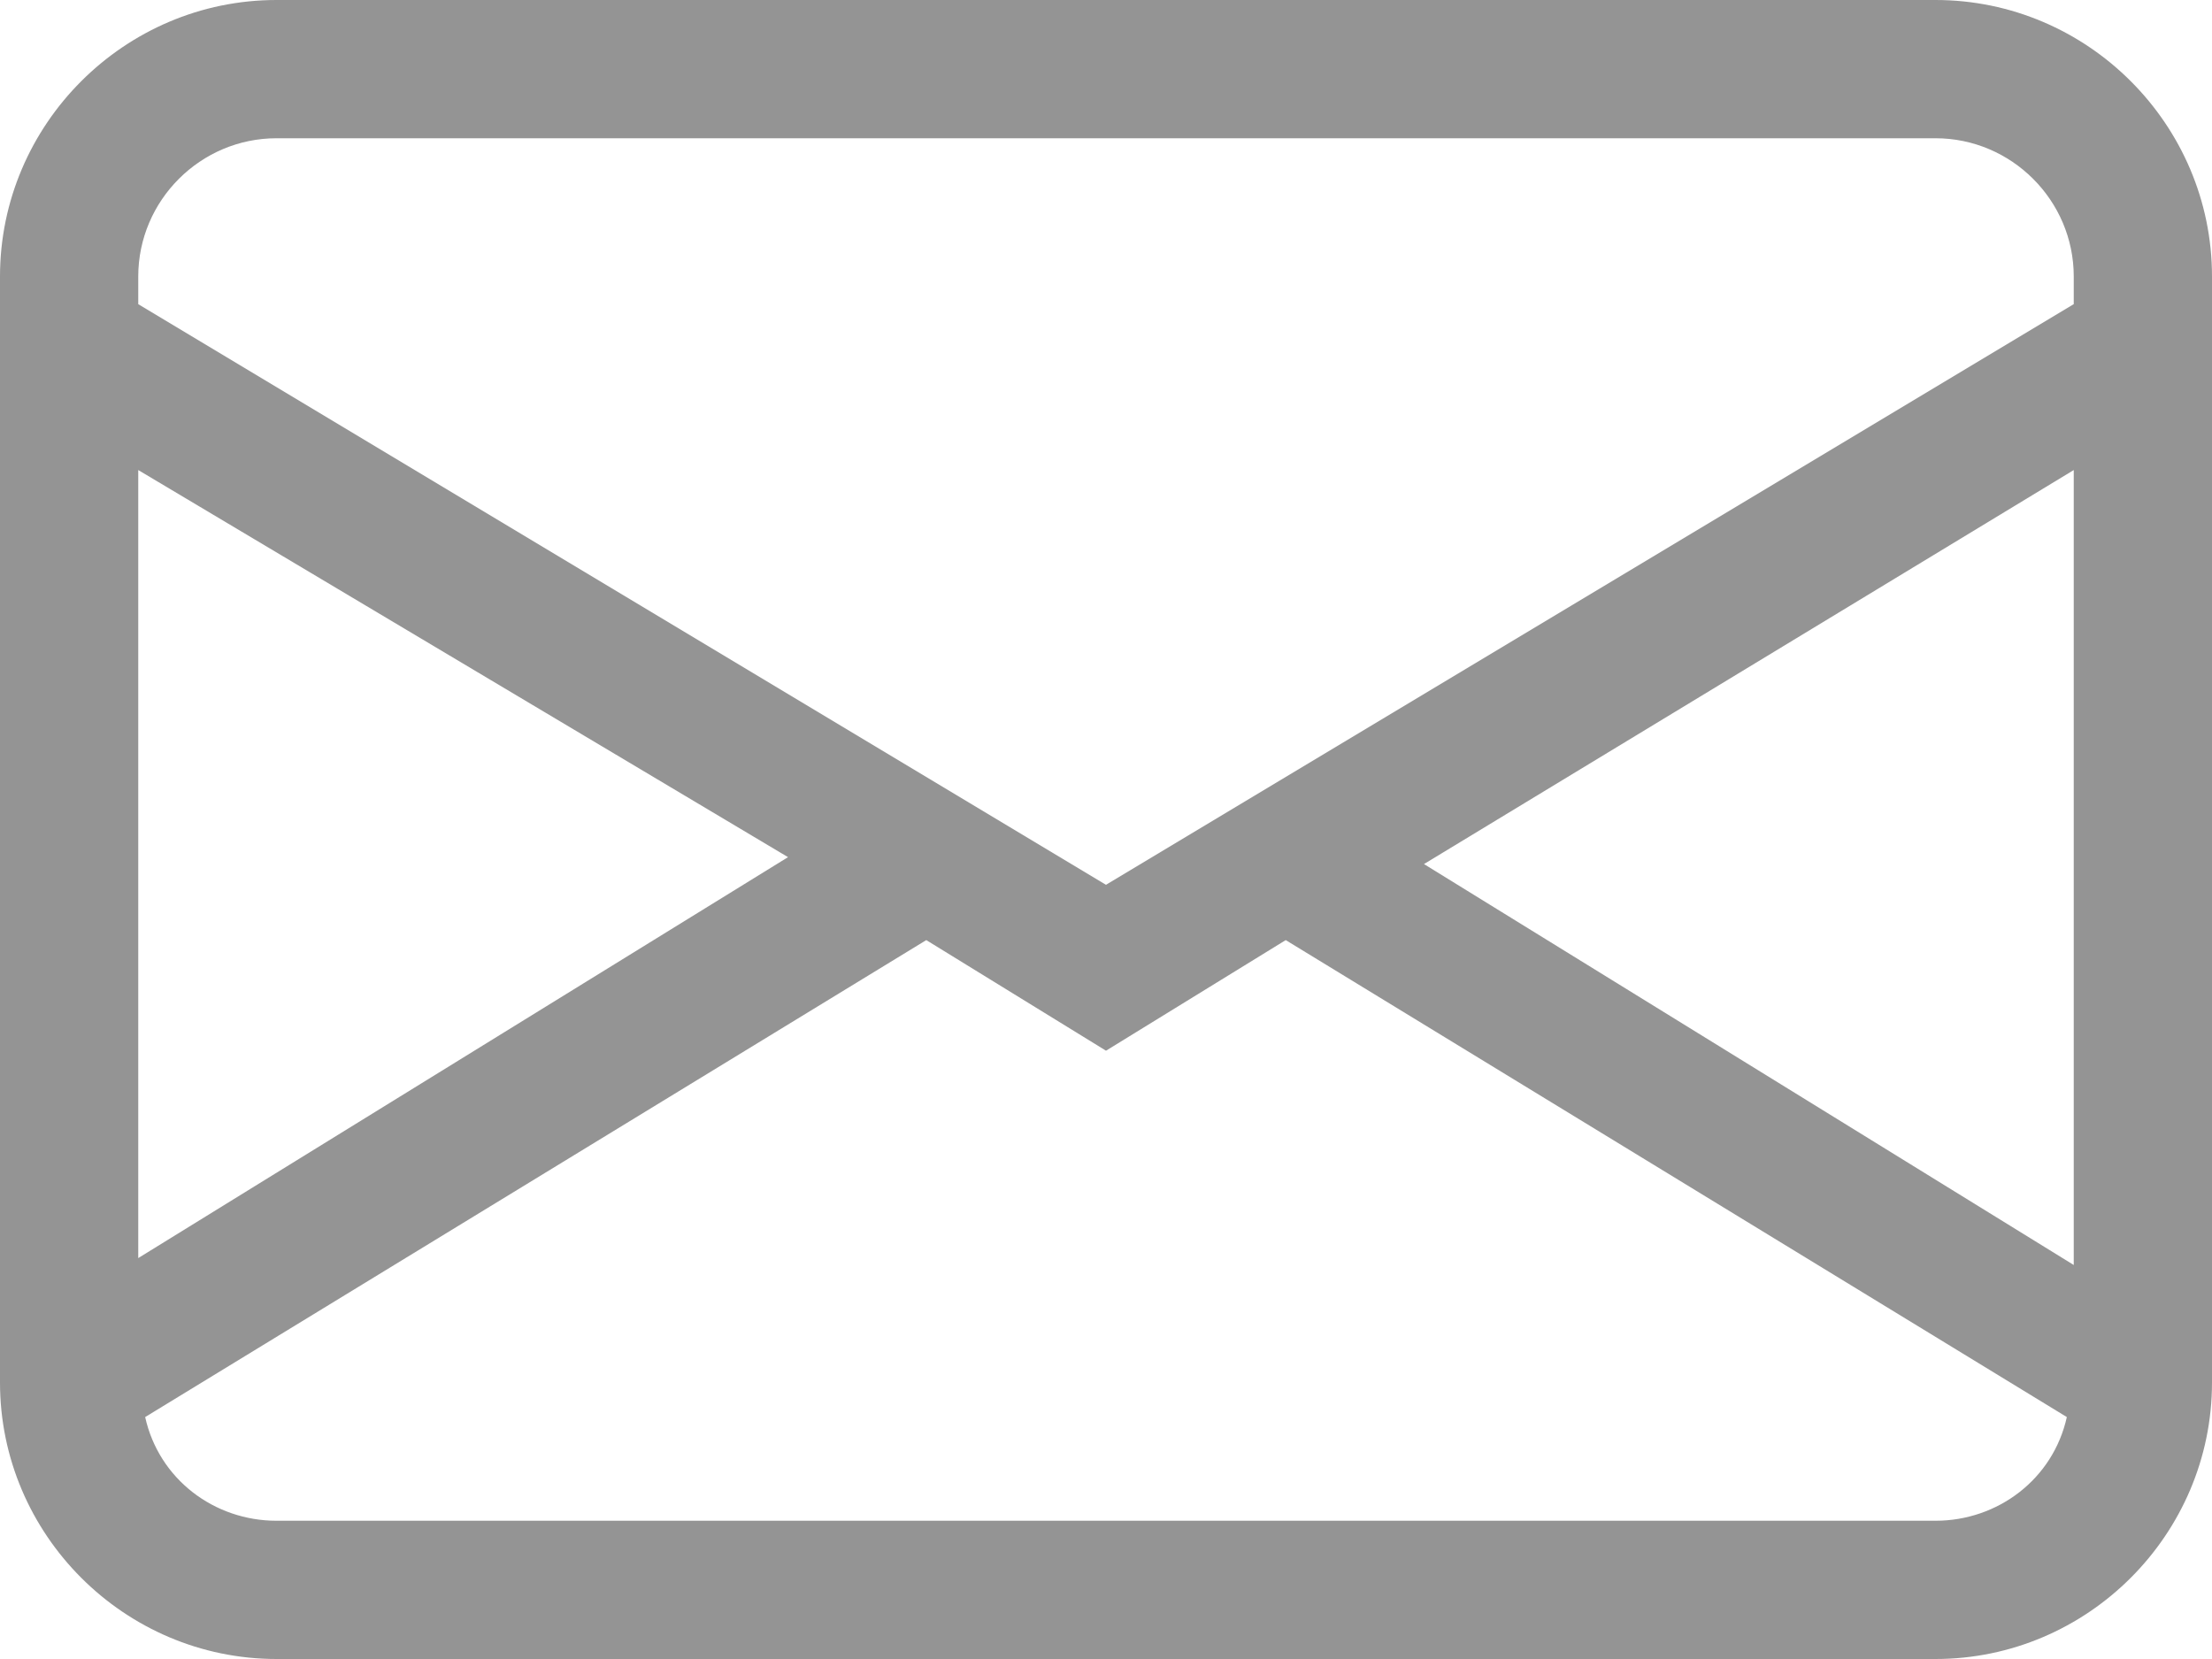
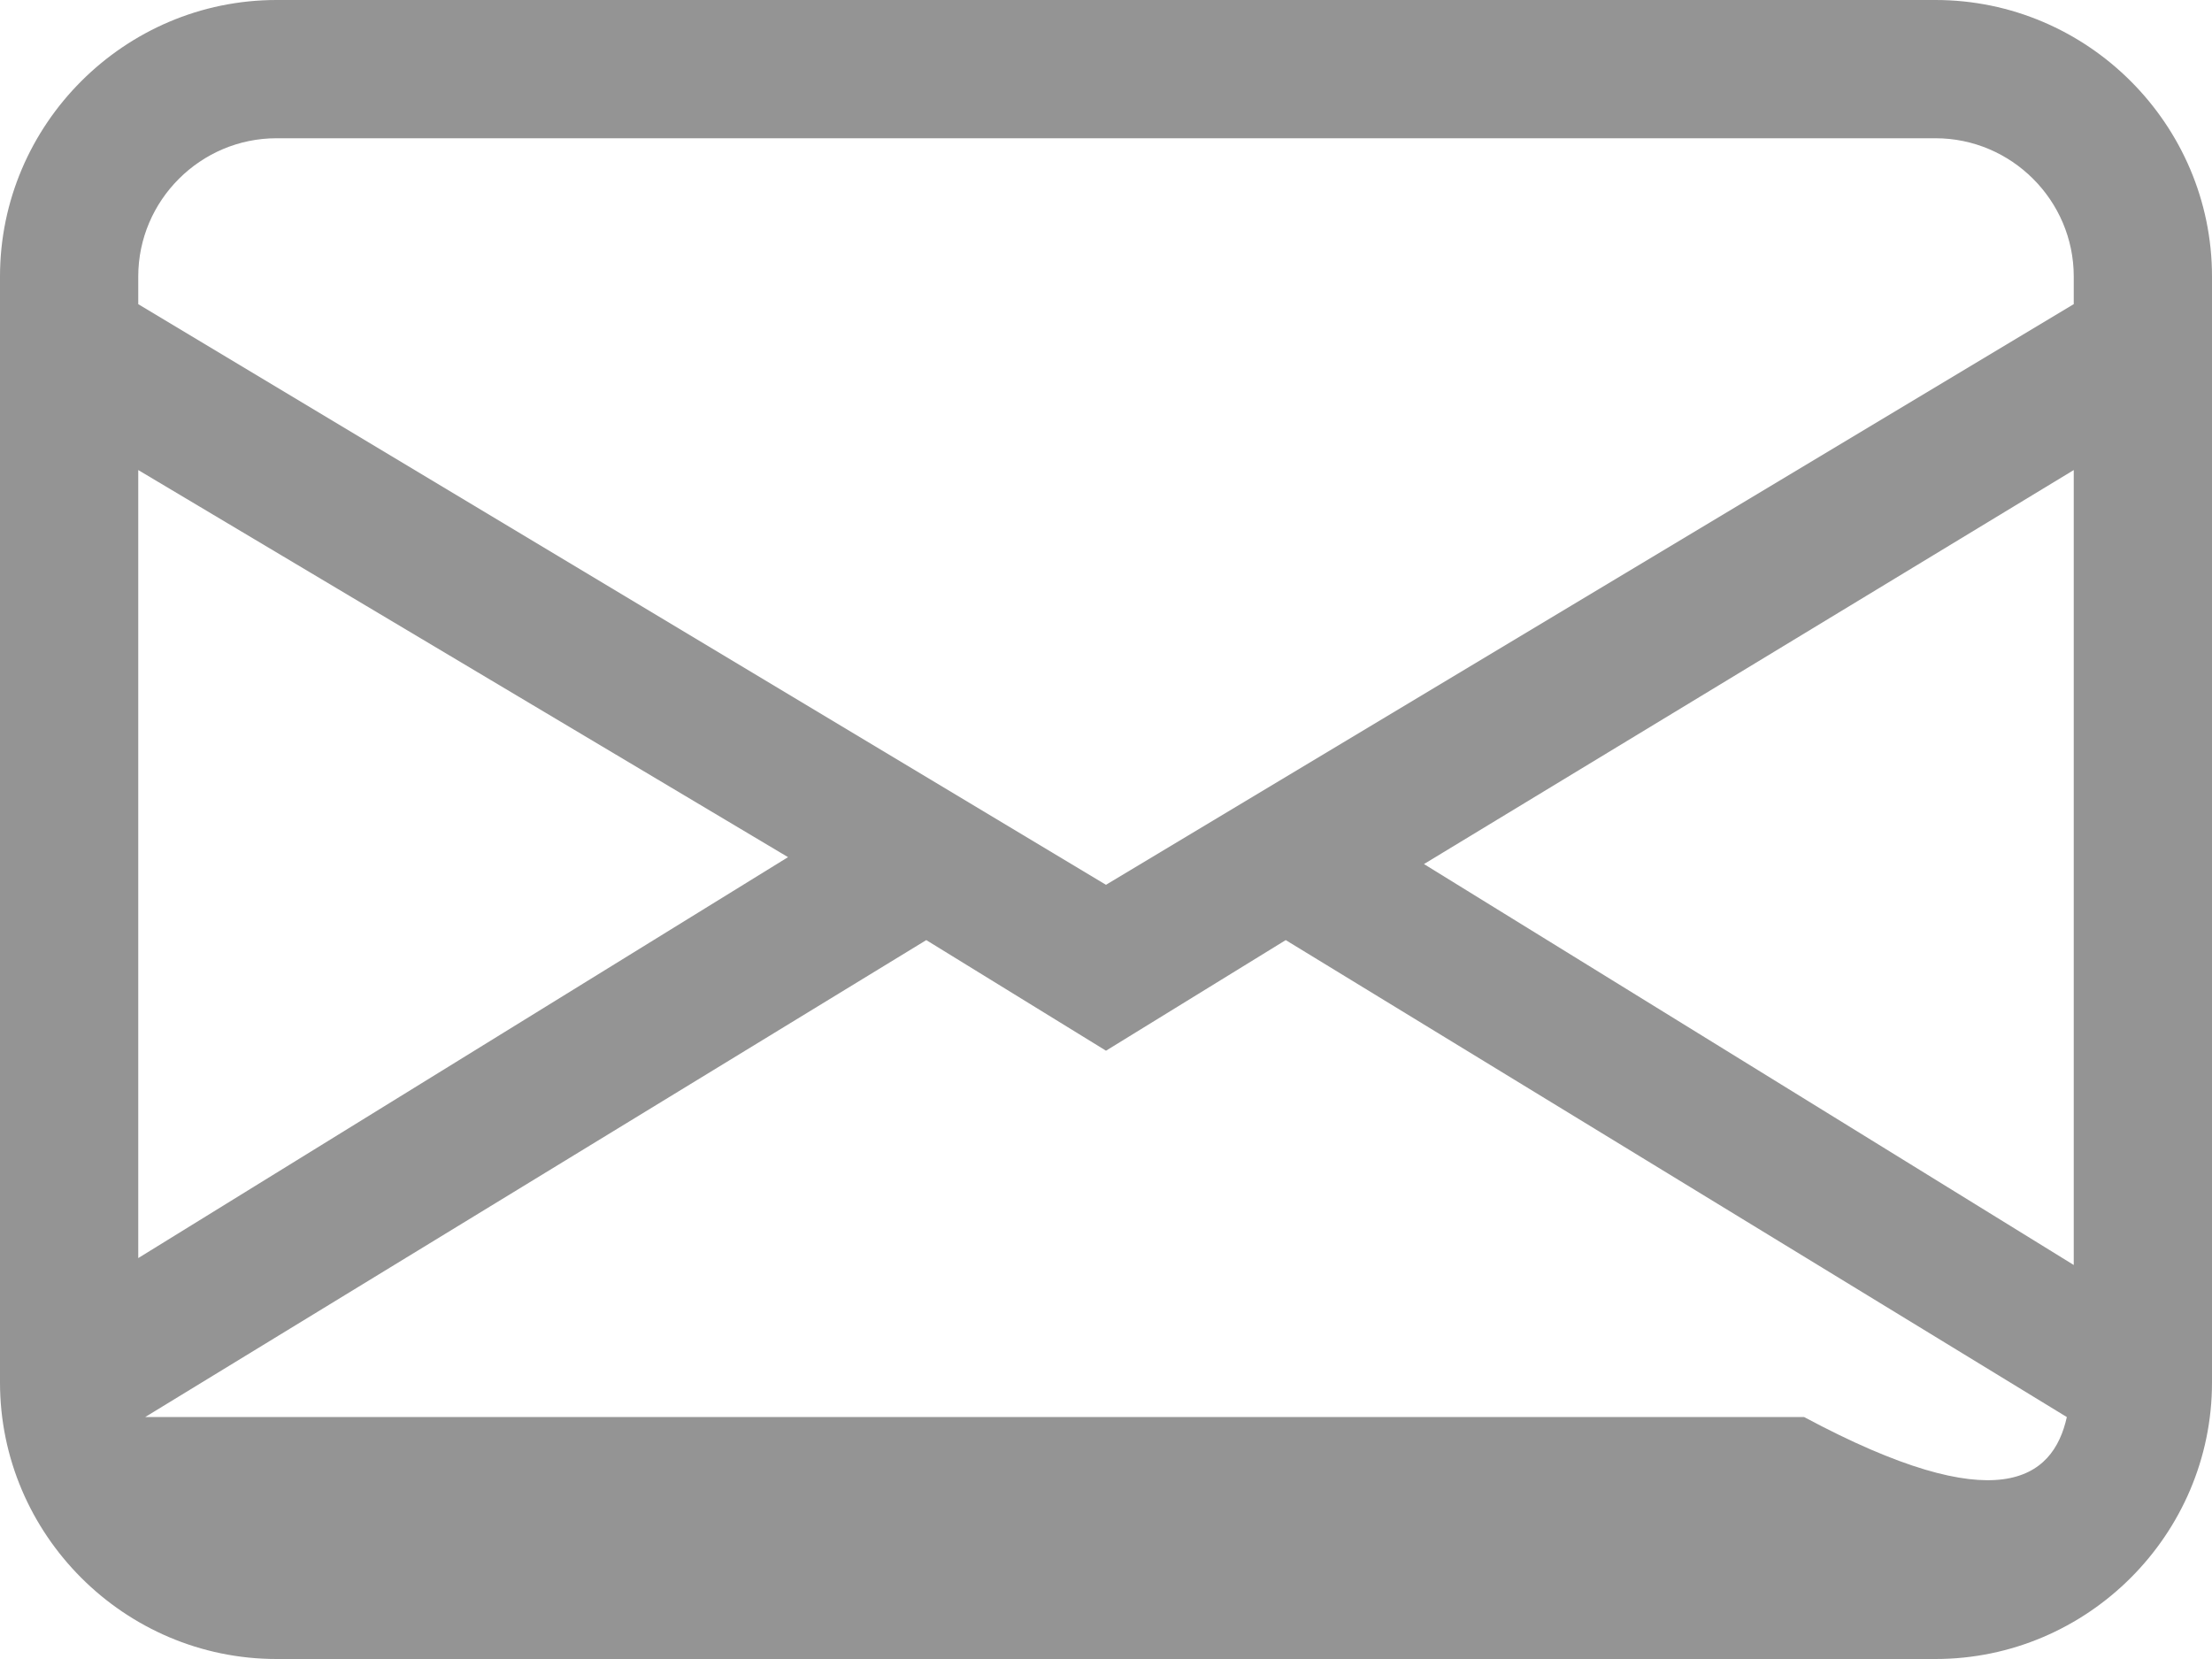
<svg xmlns="http://www.w3.org/2000/svg" id="Layer_1" x="0px" y="0px" viewBox="0 0 32 24" style="enable-background:new 0 0 32 24;" xml:space="preserve">
  <style type="text/css">	.st0{fill:#949494;}</style>
  <g id="Layer_2_1_">
    <g id="Layer_1-2">
-       <path class="st0" d="M0,4c0-2.2,1.8-4,4-4h24c2.2,0,4,1.8,4,4v16c0,2.2-1.8,4-4,4H4c-2.2,0-4-1.8-4-4V4z M4,2C2.9,2,2,2.9,2,4v0.4   l14,8.4l14-8.4V4c0-1.1-0.9-2-2-2H4z M30,6.8l-9.4,5.7l9.4,5.8V6.8z M29.9,20.5l-11.3-6.9L16,15.2l-2.6-1.6L2.1,20.5   C2.3,21.4,3.1,22,4,22h24C28.9,22,29.7,21.4,29.9,20.5 M2,18.2l9.4-5.8L2,6.8V18.2z" />
+       <path class="st0" d="M0,4c0-2.2,1.8-4,4-4h24c2.2,0,4,1.8,4,4v16c0,2.2-1.8,4-4,4H4c-2.2,0-4-1.8-4-4V4z M4,2C2.9,2,2,2.9,2,4v0.4   l14,8.4l14-8.4V4c0-1.1-0.9-2-2-2H4z M30,6.8l-9.4,5.7l9.4,5.8V6.8z M29.9,20.5l-11.3-6.9L16,15.2l-2.6-1.6L2.1,20.5   h24C28.9,22,29.7,21.4,29.9,20.5 M2,18.2l9.4-5.8L2,6.8V18.2z" />
    </g>
  </g>
</svg>